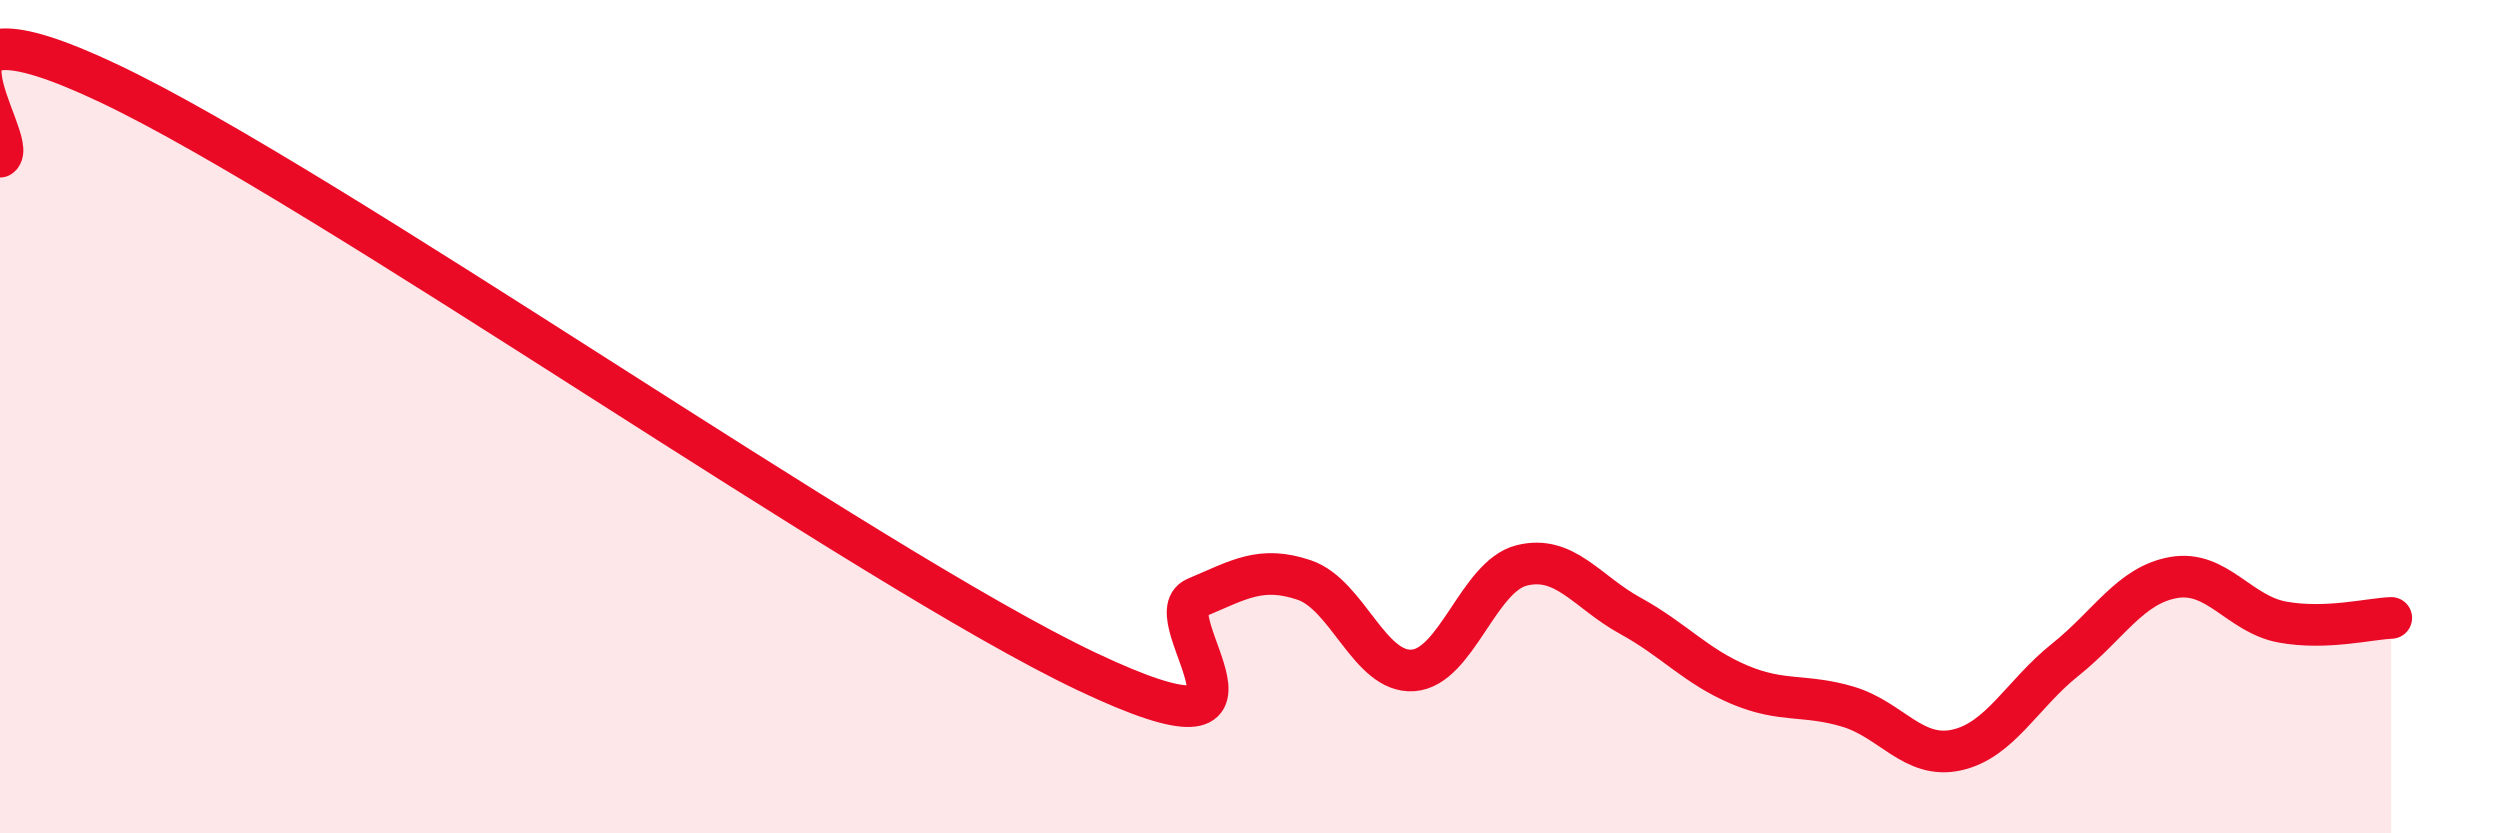
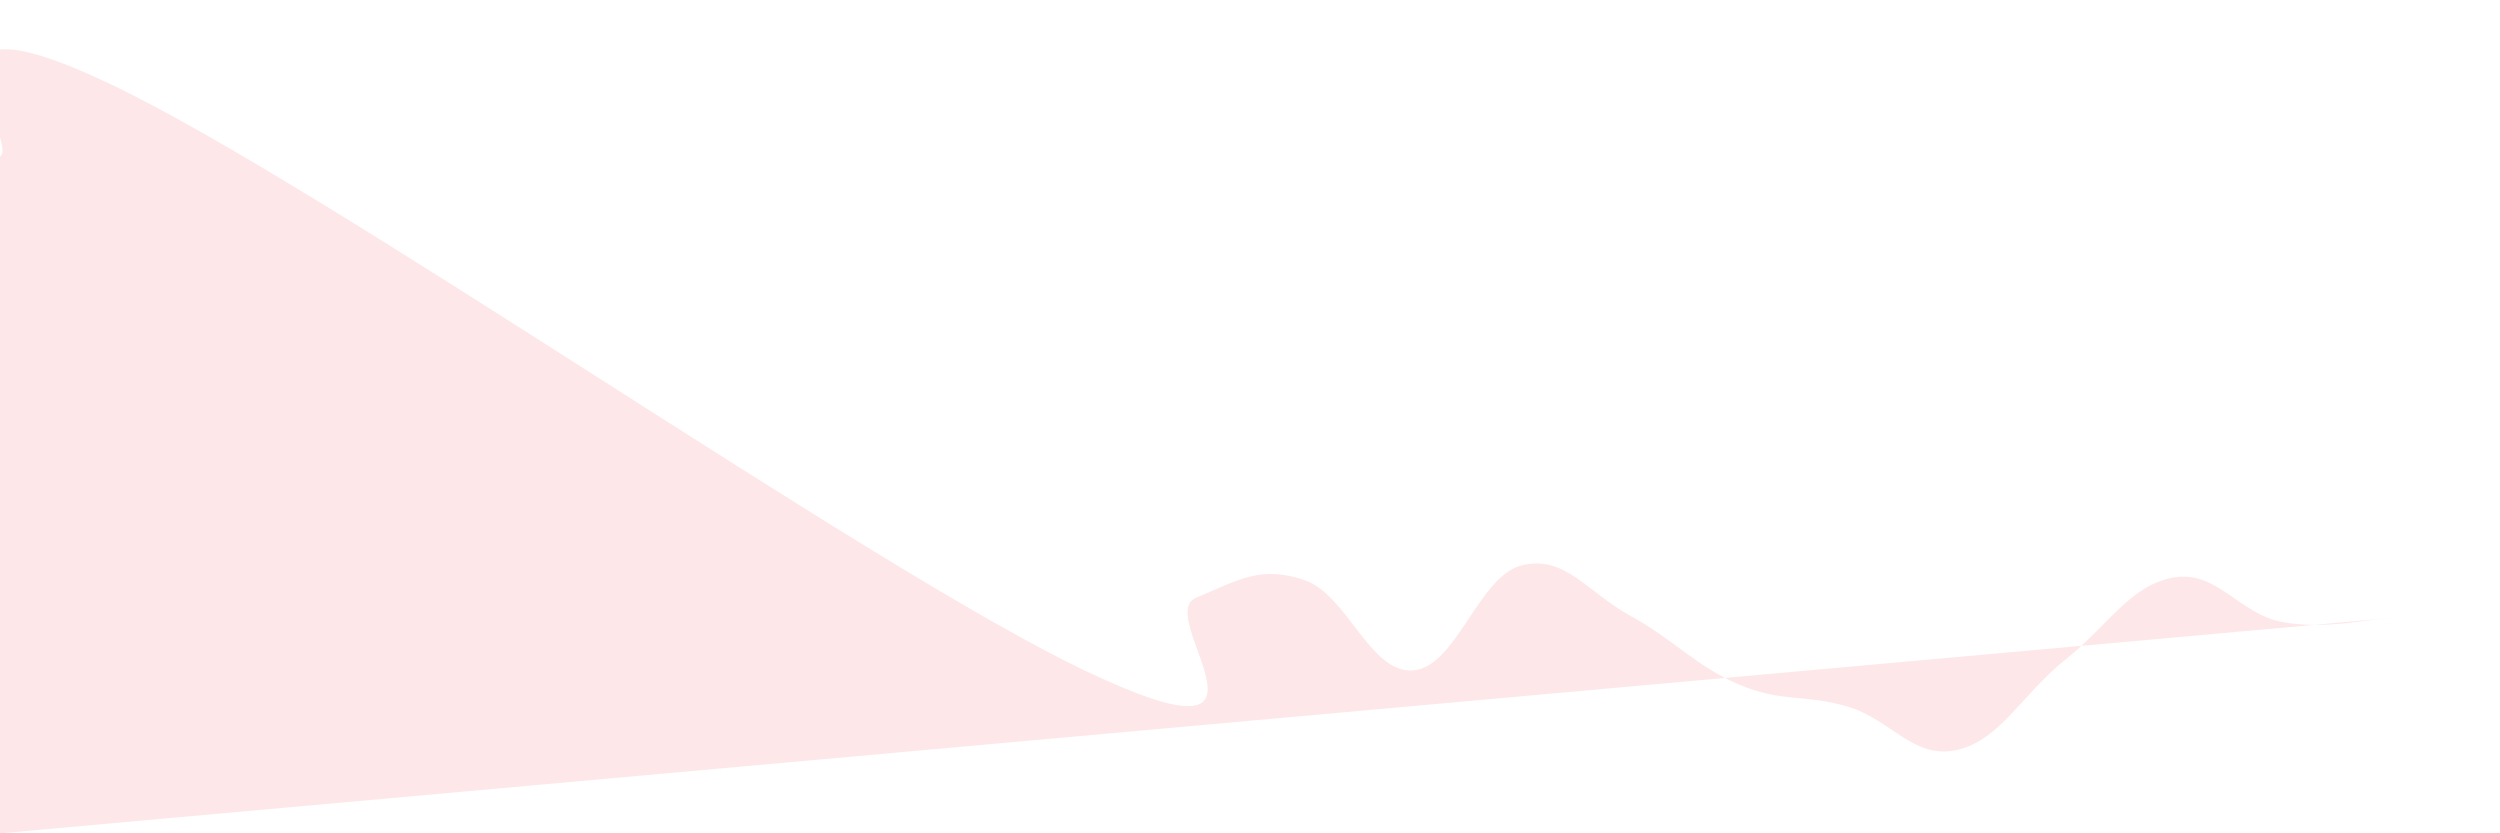
<svg xmlns="http://www.w3.org/2000/svg" width="60" height="20" viewBox="0 0 60 20">
-   <path d="M 0,3.76 C 0.52,3.41 -2.61,-0.47 2.61,2 C 7.83,4.47 20.87,13.65 26.09,16.12 C 31.31,18.59 27.66,14.79 28.7,14.35 C 29.74,13.91 30.26,13.57 31.3,13.92 C 32.34,14.27 32.87,16.16 33.91,16.09 C 34.95,16.02 35.48,13.83 36.52,13.57 C 37.56,13.31 38.09,14.21 39.13,14.78 C 40.17,15.35 40.7,15.99 41.74,16.43 C 42.78,16.87 43.31,16.65 44.35,16.96 C 45.39,17.27 45.92,18.23 46.96,18 C 48,17.77 48.53,16.66 49.57,15.83 C 50.61,15 51.13,14.04 52.17,13.86 C 53.21,13.68 53.74,14.74 54.78,14.93 C 55.82,15.12 56.87,14.85 57.39,14.83L57.39 20L0 20Z" fill="#EB0A25" opacity="0.1" stroke-linecap="round" stroke-linejoin="round" />
-   <path d="M 0,3.76 C 0.52,3.41 -2.61,-0.47 2.61,2 C 7.83,4.47 20.87,13.65 26.09,16.12 C 31.31,18.59 27.66,14.79 28.7,14.35 C 29.74,13.91 30.26,13.57 31.3,13.92 C 32.34,14.27 32.87,16.16 33.91,16.09 C 34.95,16.02 35.48,13.83 36.52,13.57 C 37.56,13.31 38.09,14.21 39.13,14.78 C 40.17,15.35 40.7,15.99 41.74,16.43 C 42.78,16.87 43.31,16.65 44.35,16.96 C 45.39,17.27 45.92,18.23 46.96,18 C 48,17.77 48.53,16.66 49.57,15.83 C 50.61,15 51.13,14.04 52.17,13.86 C 53.21,13.68 53.74,14.74 54.78,14.93 C 55.82,15.12 56.87,14.85 57.39,14.83" stroke="#EB0A25" stroke-width="1" fill="none" stroke-linecap="round" stroke-linejoin="round" />
+   <path d="M 0,3.76 C 0.52,3.41 -2.61,-0.47 2.61,2 C 7.83,4.47 20.87,13.65 26.09,16.12 C 31.31,18.59 27.66,14.79 28.7,14.35 C 29.74,13.91 30.26,13.57 31.3,13.92 C 32.34,14.27 32.87,16.16 33.91,16.09 C 34.95,16.02 35.48,13.83 36.52,13.57 C 37.56,13.31 38.09,14.21 39.13,14.78 C 40.17,15.35 40.7,15.99 41.74,16.43 C 42.78,16.87 43.31,16.65 44.35,16.96 C 45.39,17.27 45.92,18.23 46.96,18 C 48,17.77 48.53,16.66 49.57,15.83 C 50.61,15 51.13,14.04 52.17,13.86 C 53.21,13.68 53.74,14.74 54.78,14.93 C 55.82,15.12 56.87,14.85 57.39,14.83L0 20Z" fill="#EB0A25" opacity="0.1" stroke-linecap="round" stroke-linejoin="round" />
</svg>